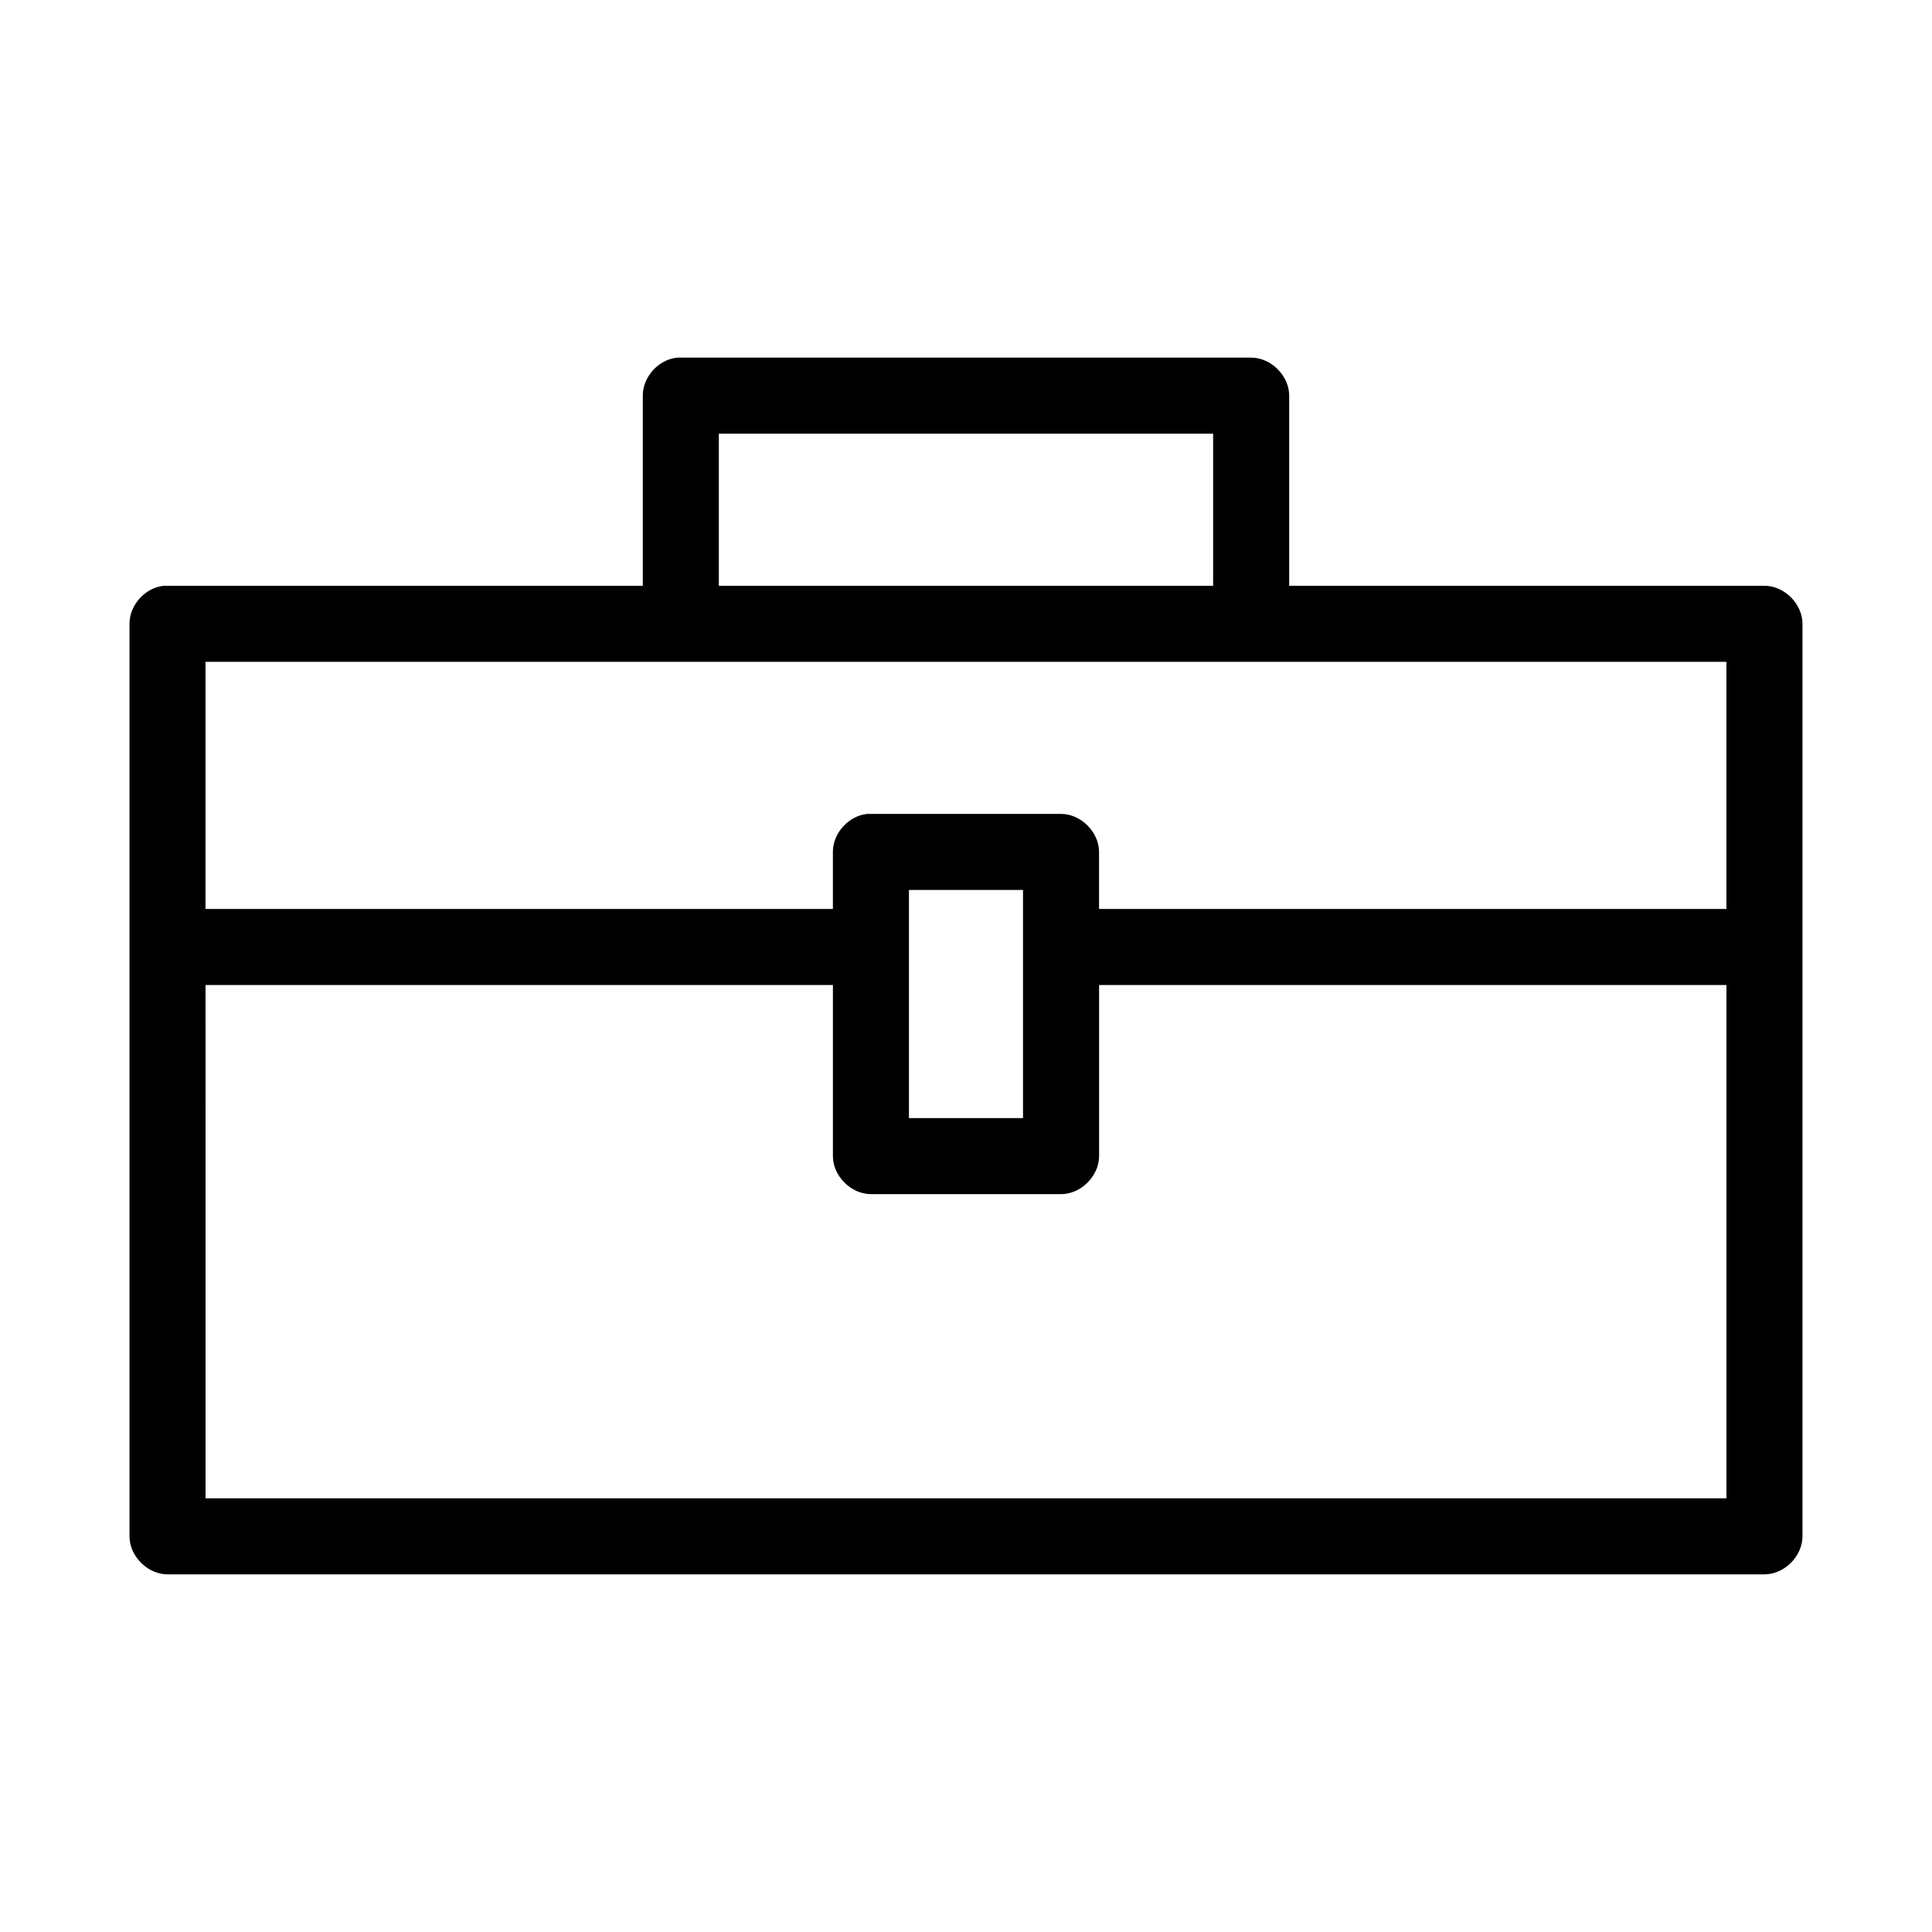
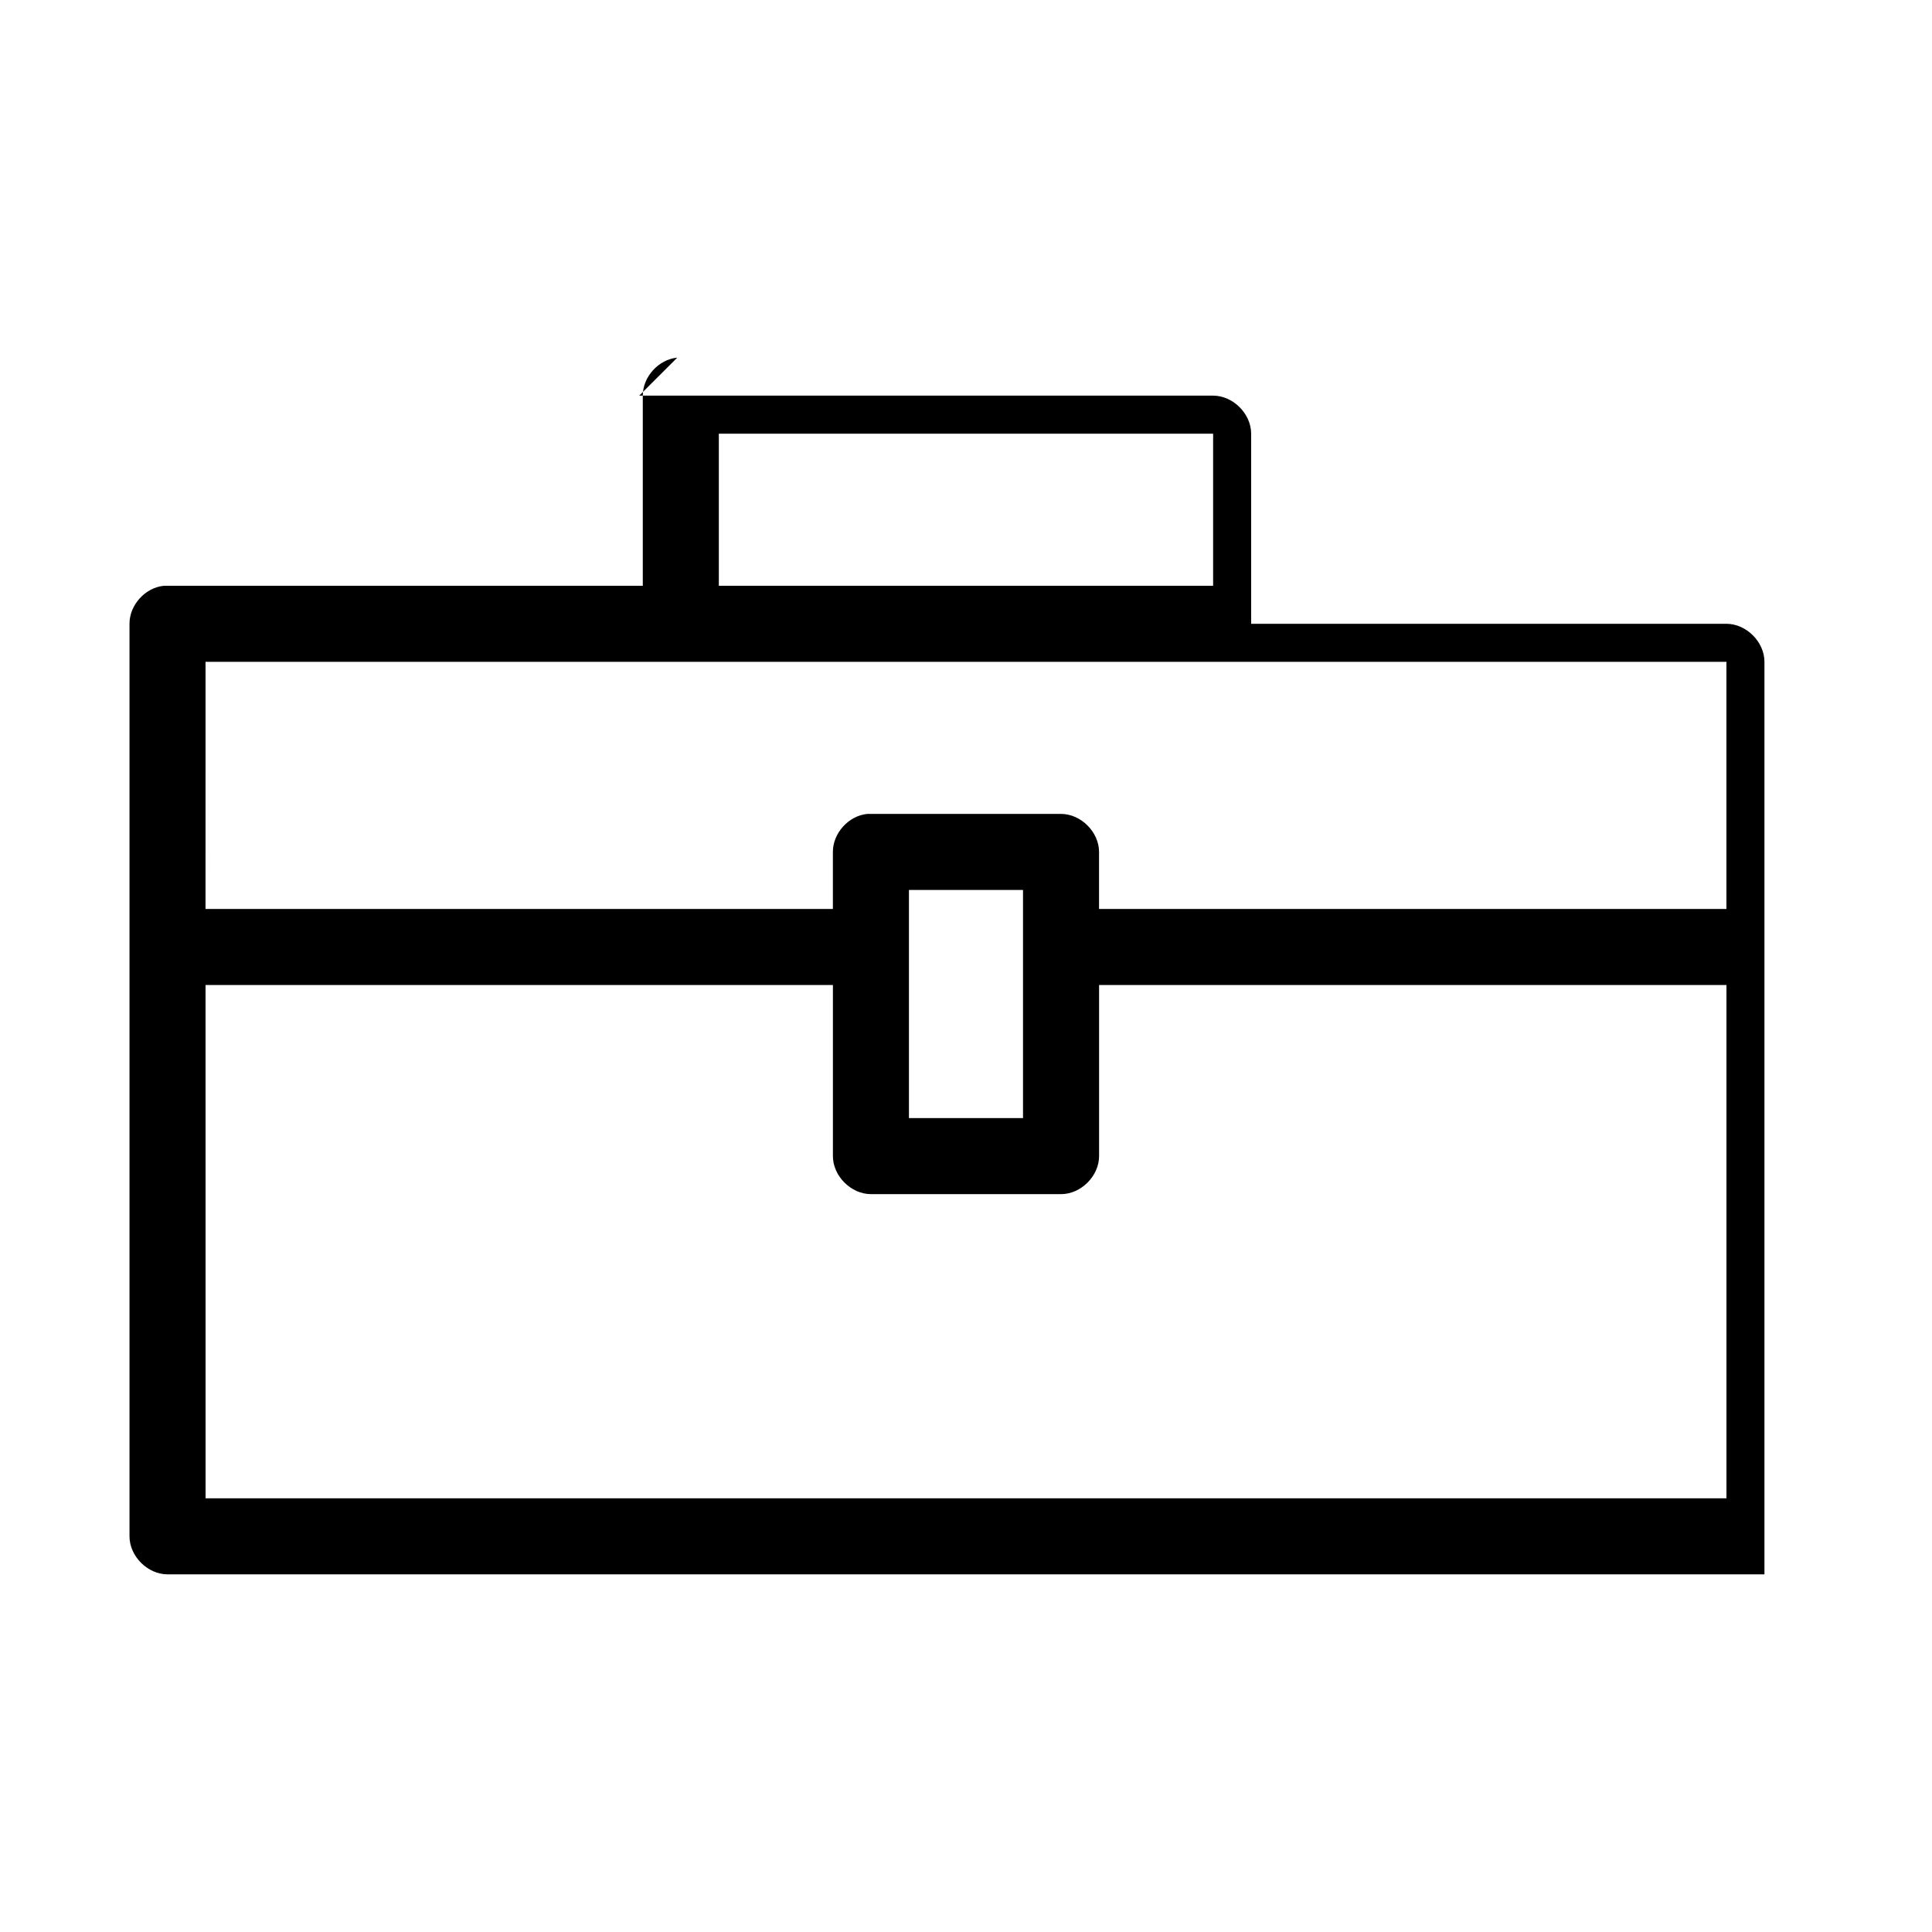
<svg xmlns="http://www.w3.org/2000/svg" fill="#000000" width="800px" height="800px" version="1.1" viewBox="144 144 512 512">
-   <path d="m323.48 238.78c-4.957 0.465-9.156 5.098-9.133 10.074v50.383h-126.9c-4.953 0.465-9.152 5.098-9.129 10.074v241.83c0 5.277 4.801 10.074 10.078 10.078h423.2c5.277 0 10.074-4.801 10.078-10.078v-241.83c0-5.277-4.801-10.074-10.078-10.078h-125.95v-50.383c0-5.277-4.801-10.074-10.078-10.078h-152.09zm11.02 20.152h130.99v40.305h-130.99zm-136.03 60.457h403.05v65.496h-166.26v-15.113c0-5.277-4.801-10.074-10.078-10.078h-51.324c-4.953 0.469-9.152 5.102-9.133 10.078v15.113h-166.26zm186.41 60.457h30.23v60.457h-30.23zm-186.41 25.191h166.26v45.344c0 5.277 4.801 10.074 10.078 10.078h50.383c5.277 0 10.074-4.801 10.078-10.078v-45.344h166.26v136.03h-403.05z" />
+   <path d="m323.48 238.78c-4.957 0.465-9.156 5.098-9.133 10.074v50.383h-126.9c-4.953 0.465-9.152 5.098-9.129 10.074v241.83c0 5.277 4.801 10.074 10.078 10.078h423.2v-241.83c0-5.277-4.801-10.074-10.078-10.078h-125.95v-50.383c0-5.277-4.801-10.074-10.078-10.078h-152.09zm11.02 20.152h130.99v40.305h-130.99zm-136.03 60.457h403.05v65.496h-166.26v-15.113c0-5.277-4.801-10.074-10.078-10.078h-51.324c-4.953 0.469-9.152 5.102-9.133 10.078v15.113h-166.26zm186.41 60.457h30.23v60.457h-30.23zm-186.41 25.191h166.26v45.344c0 5.277 4.801 10.074 10.078 10.078h50.383c5.277 0 10.074-4.801 10.078-10.078v-45.344h166.26v136.03h-403.05z" />
</svg>